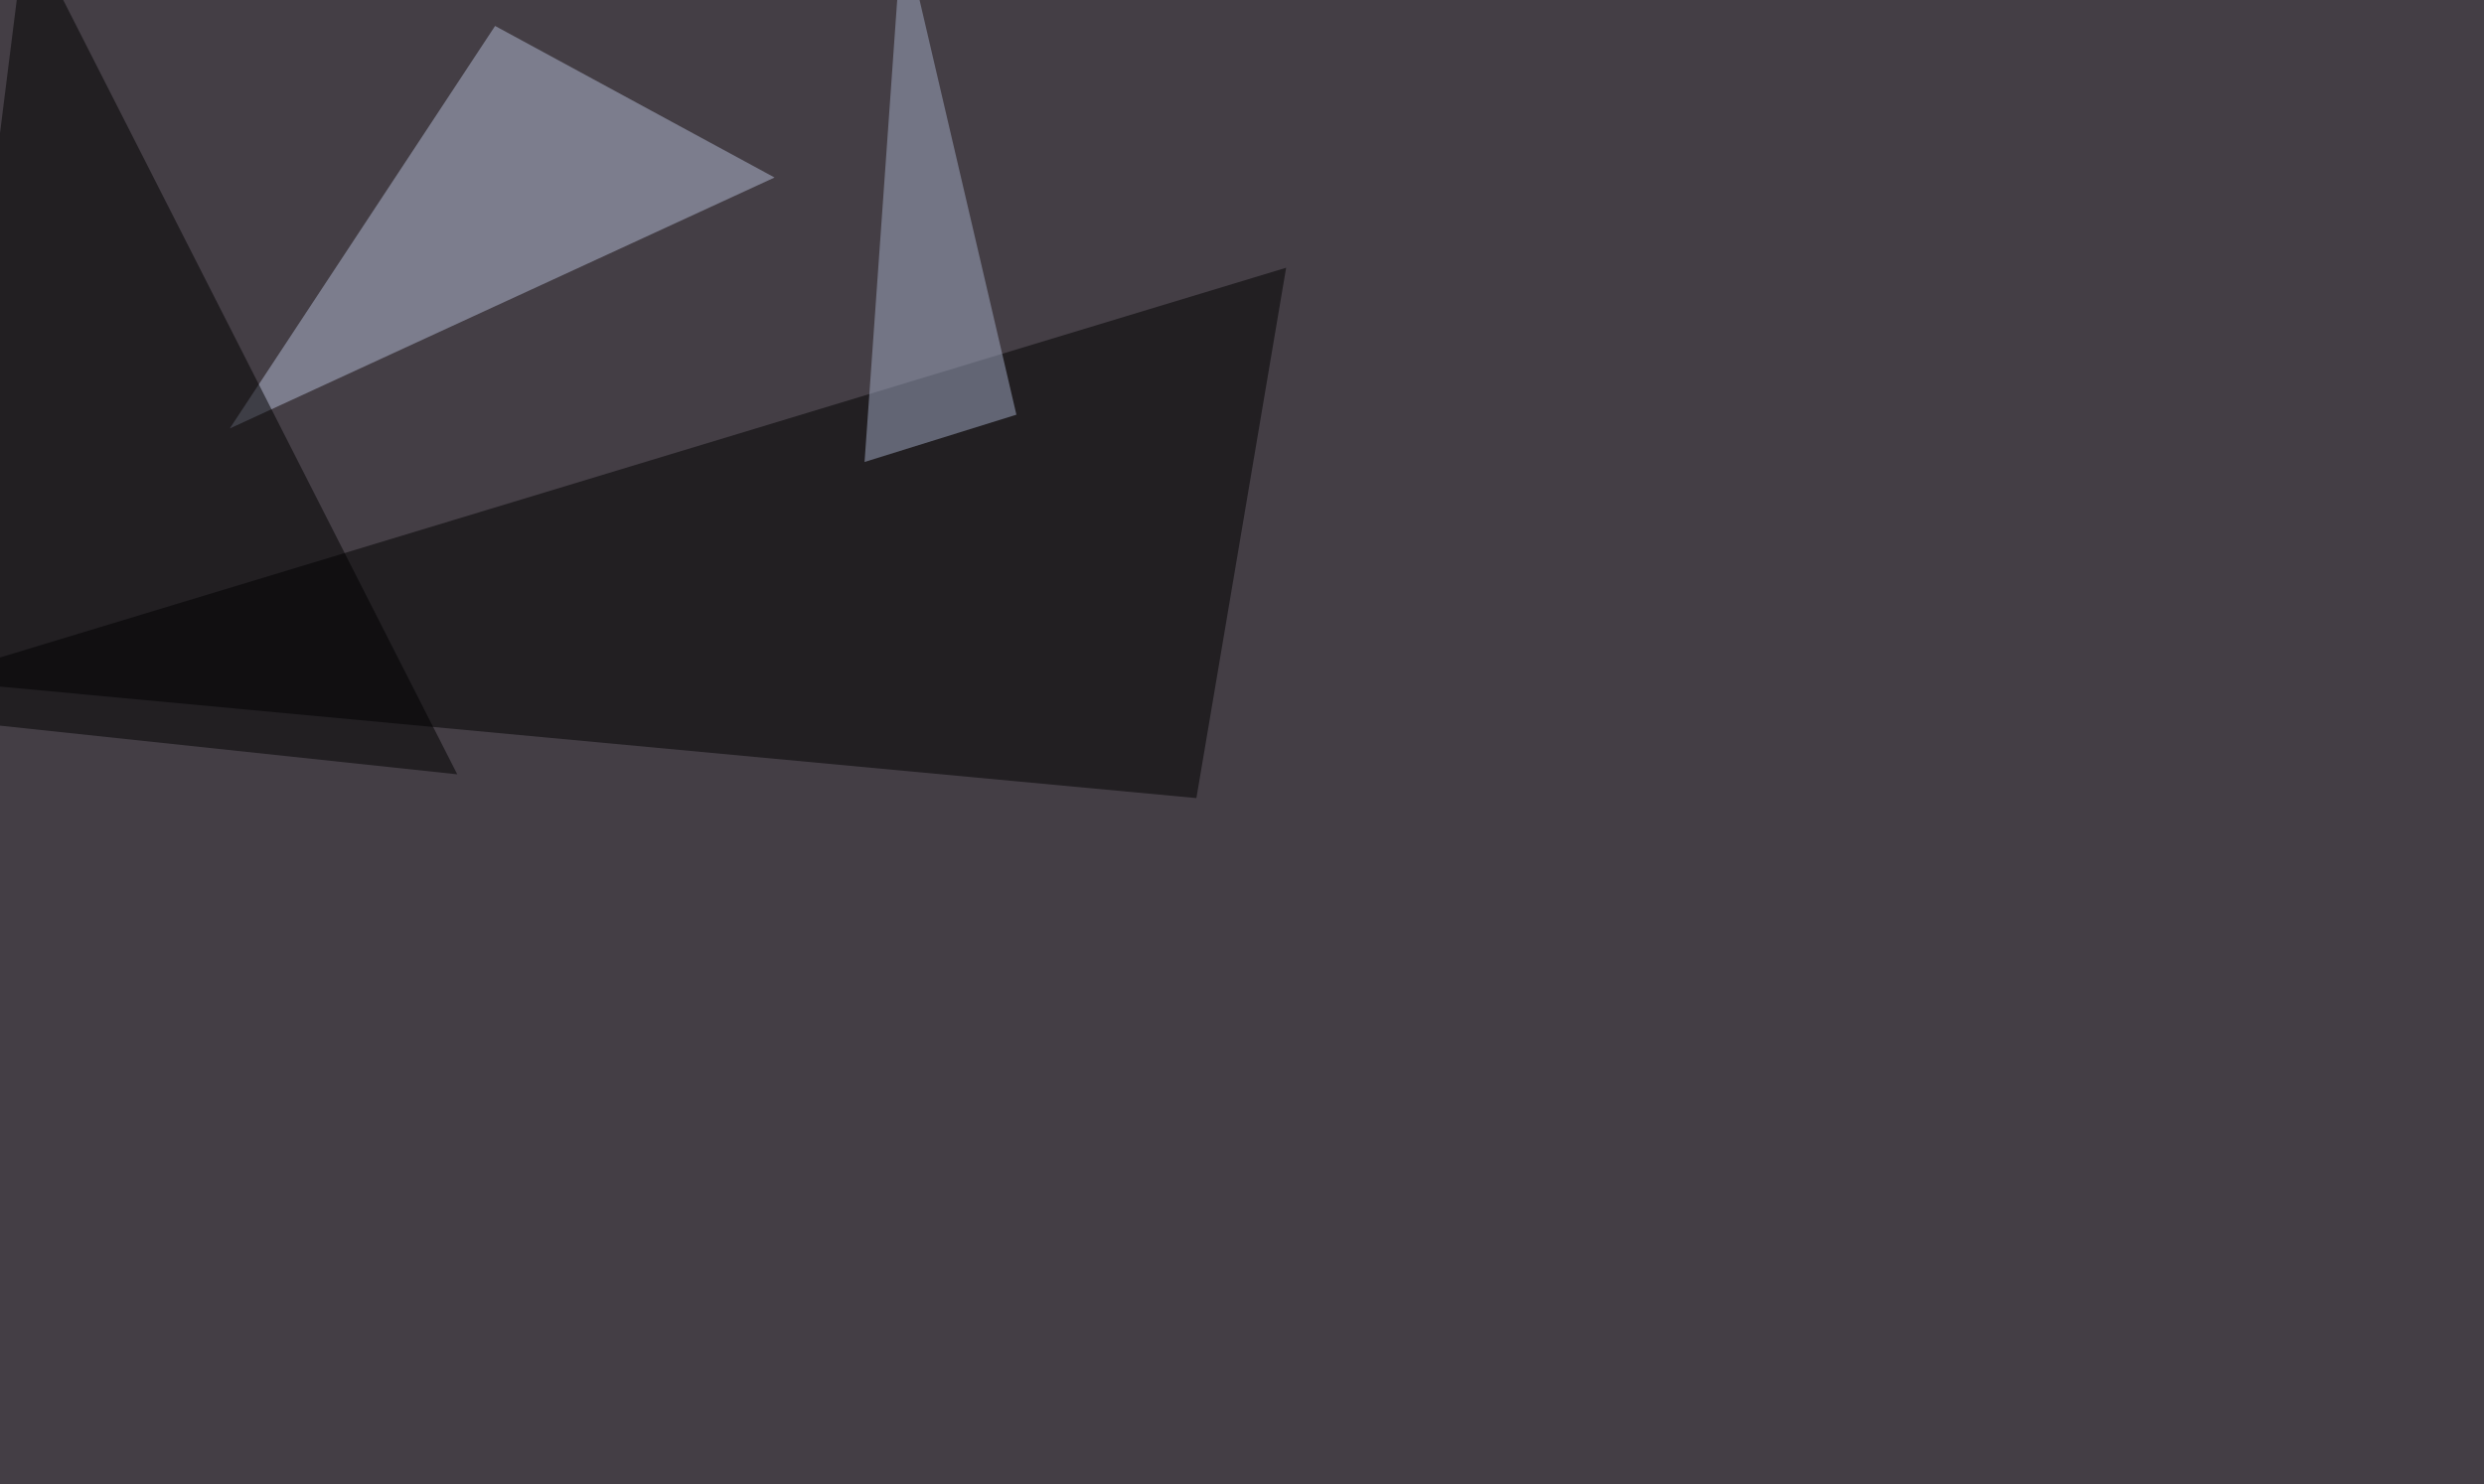
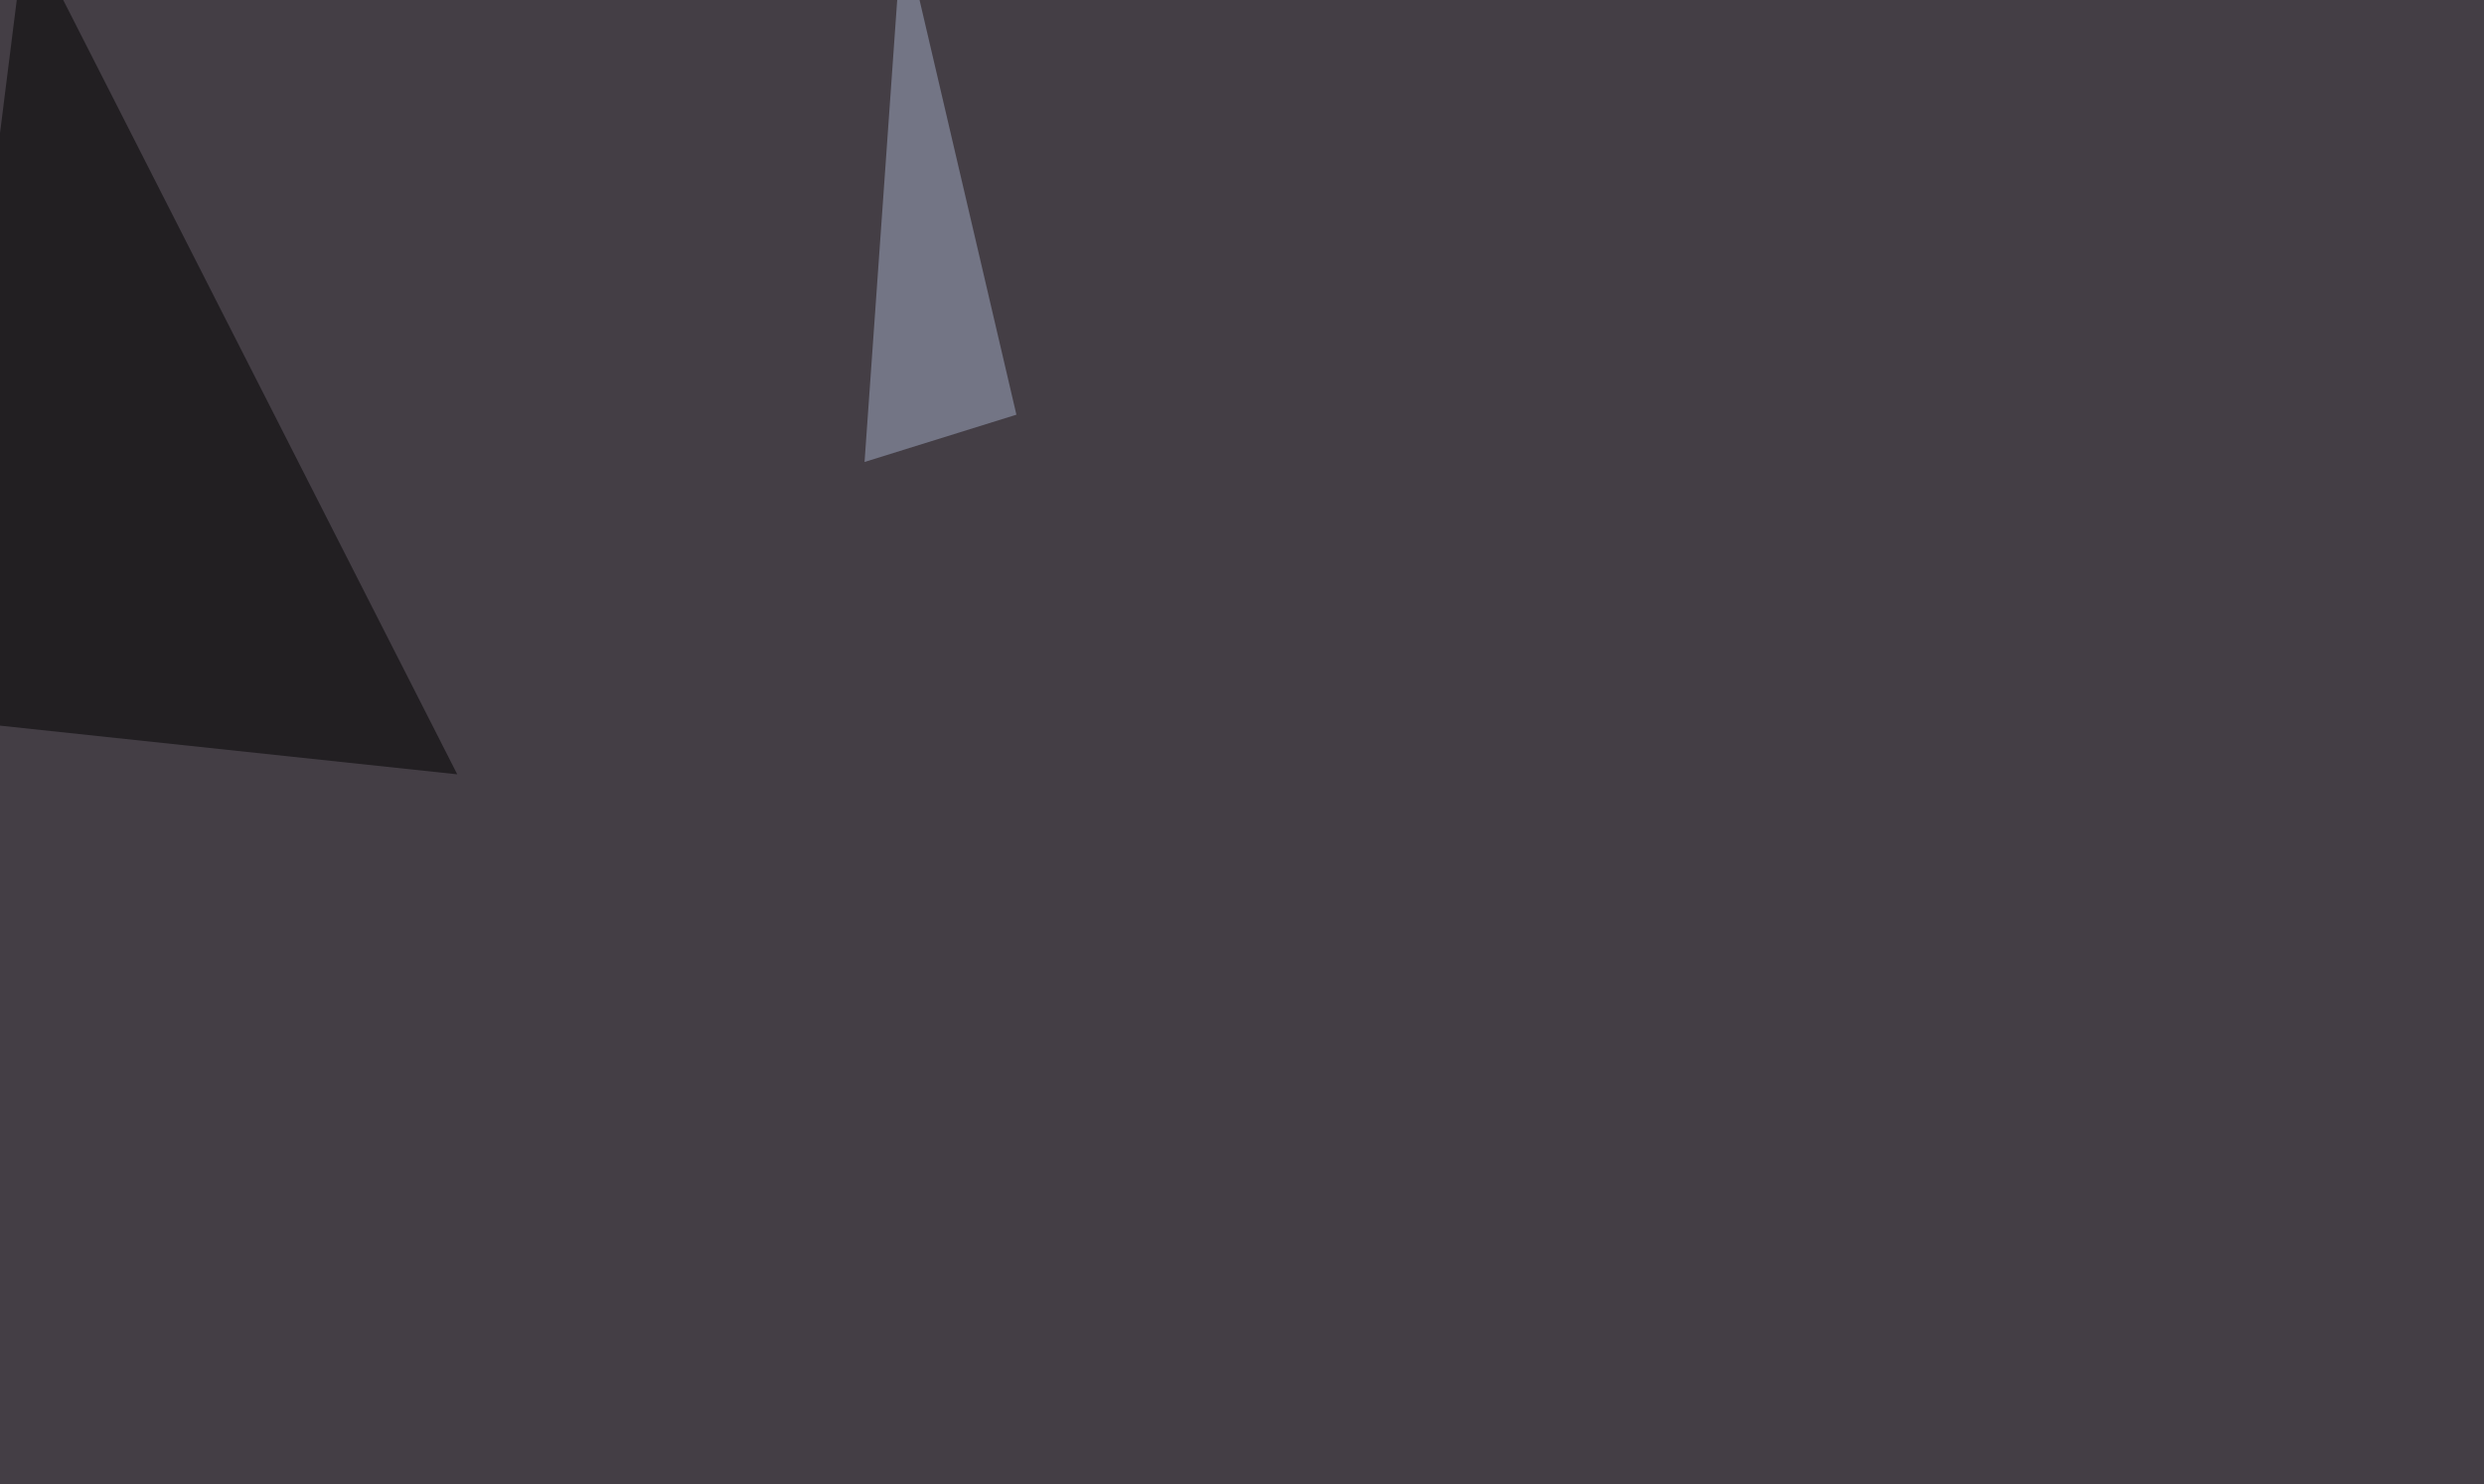
<svg xmlns="http://www.w3.org/2000/svg" width="1024" height="612">
  <filter id="a">
    <feGaussianBlur stdDeviation="12" />
  </filter>
  <rect width="100%" height="100%" fill="#443e45" />
  <g filter="url(#a)">
    <g fill-opacity=".5">
-       <path d="M493.2 329.1l37-218.7-560.5 169.9z" />
-       <path fill="#b4bcd7" d="M319.3 73.2L204.1 10.7l-109.4 166z" />
      <path fill="#a3adc7" d="M372-30.3L419 171l-62.6 19.5z" />
      <path d="M188.5 319.3L-30.3 296l41-326.2z" />
    </g>
  </g>
</svg>